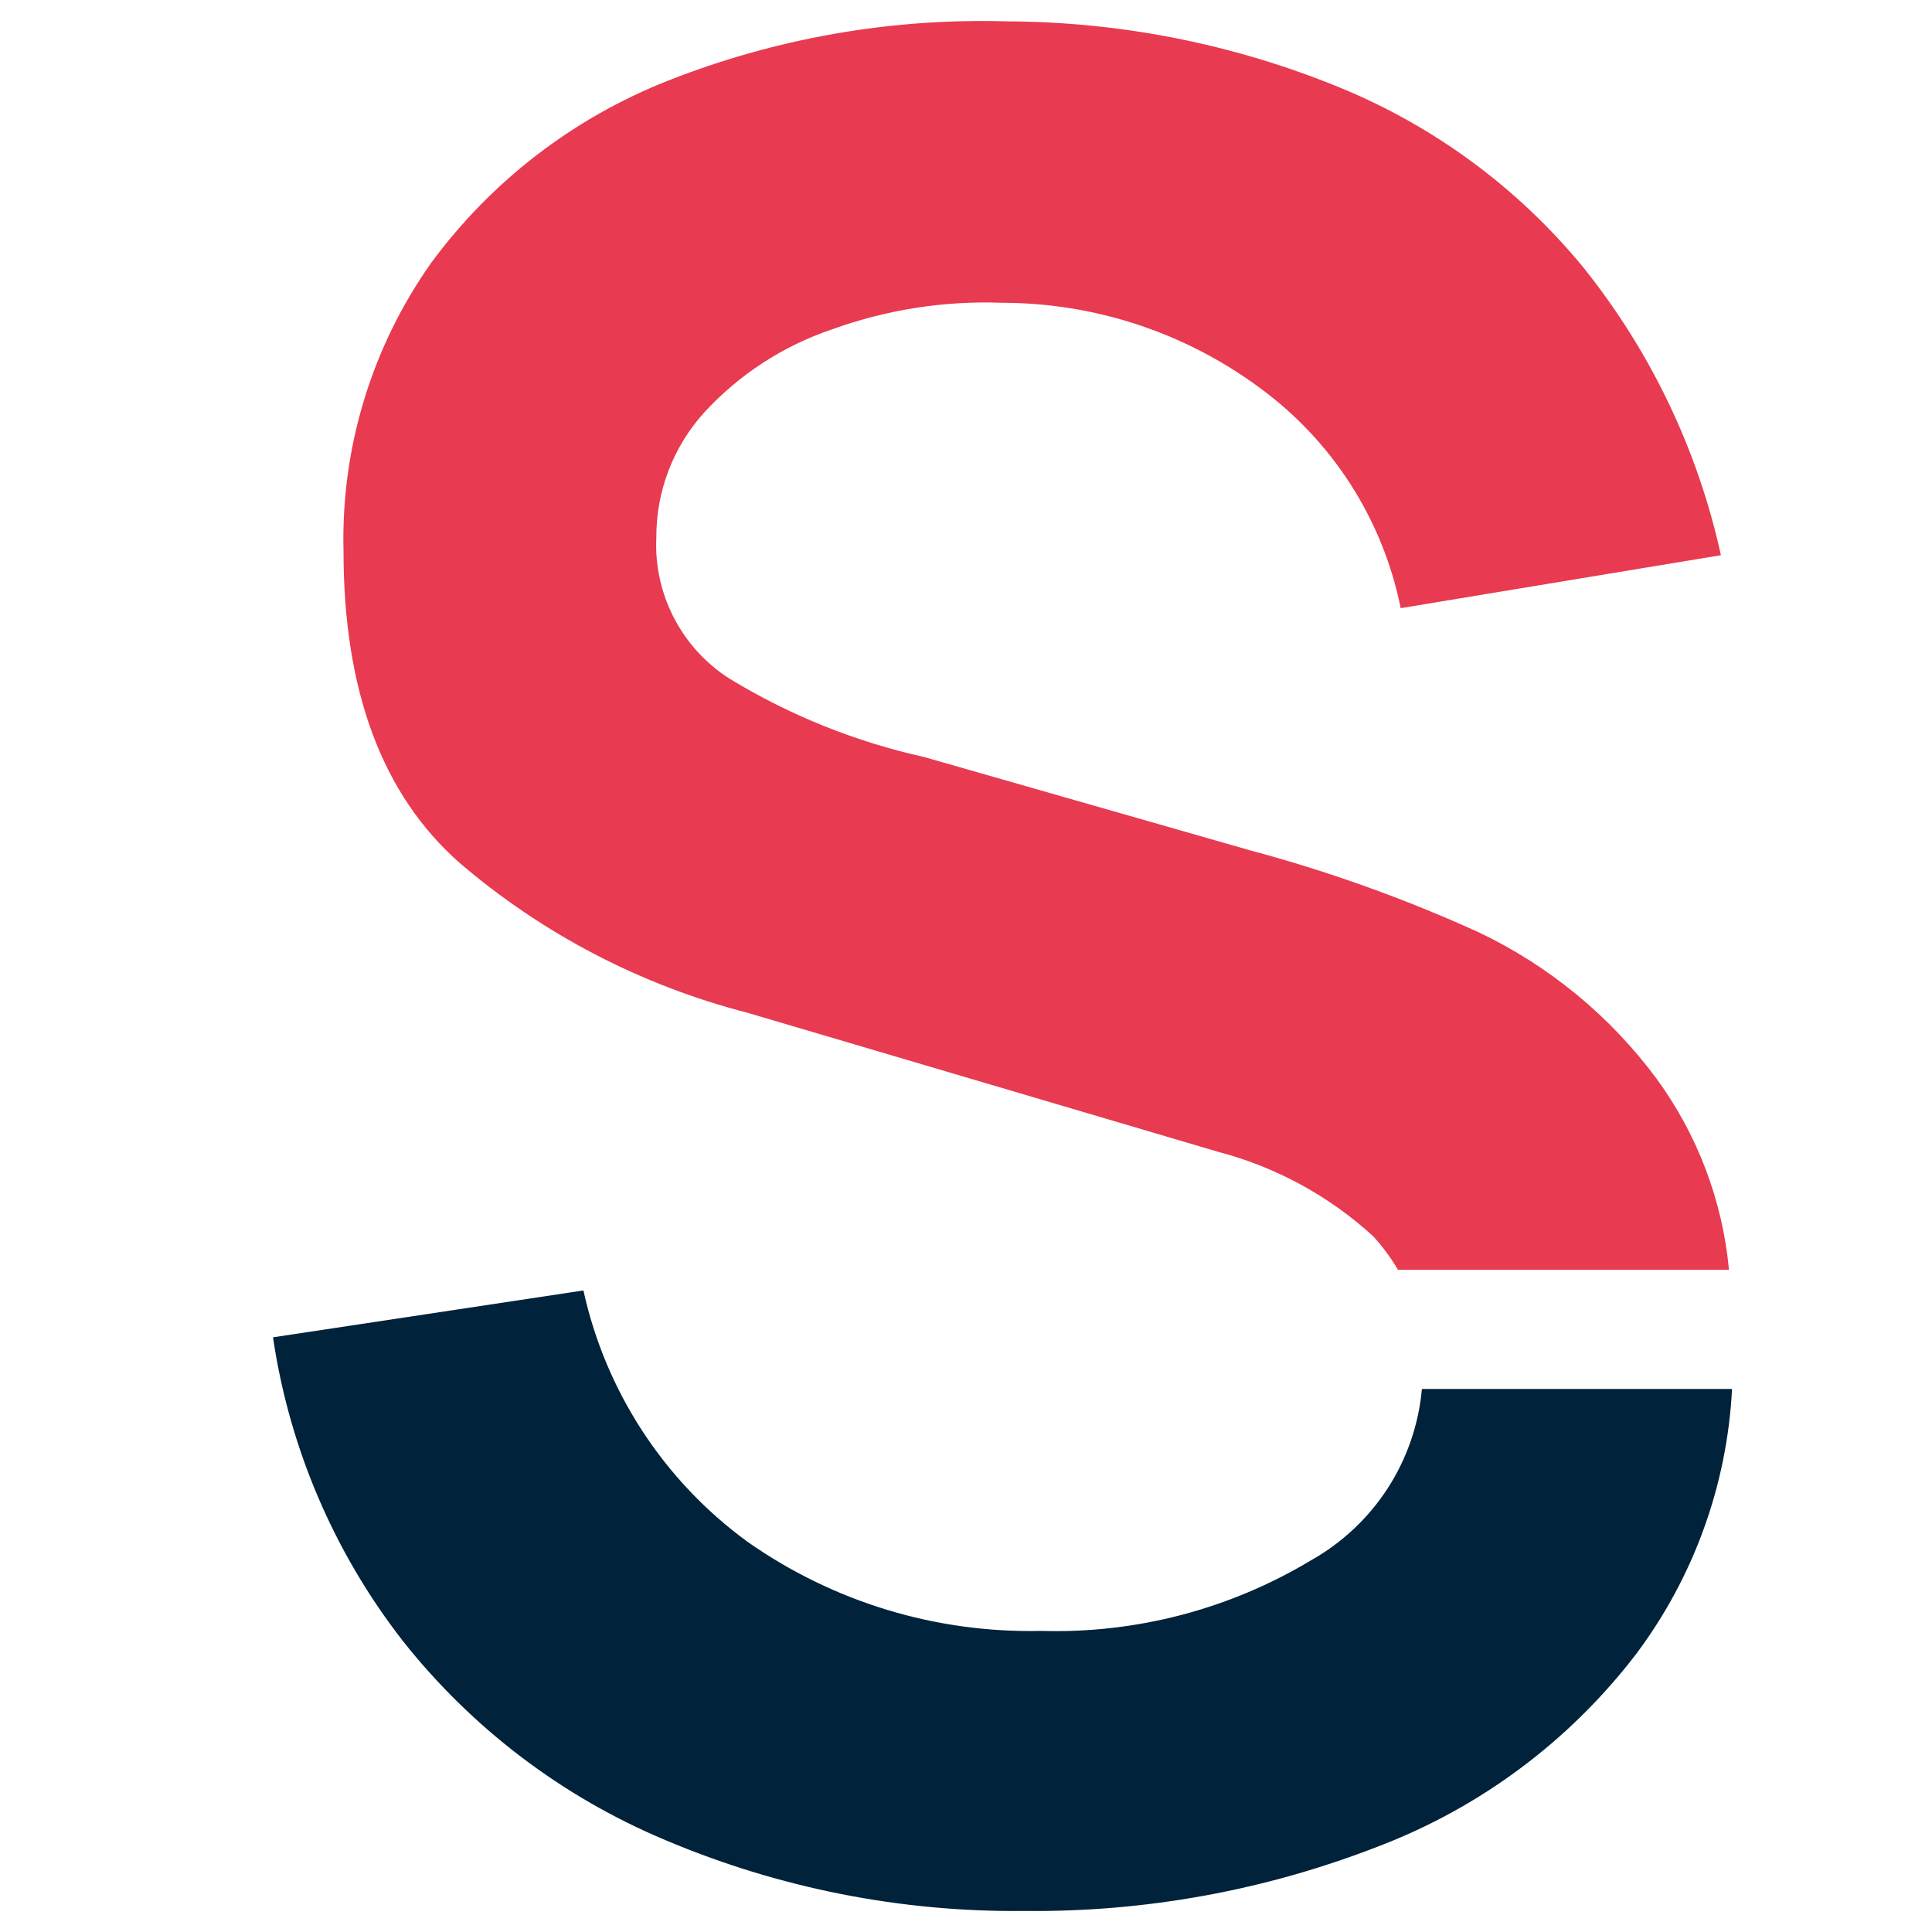
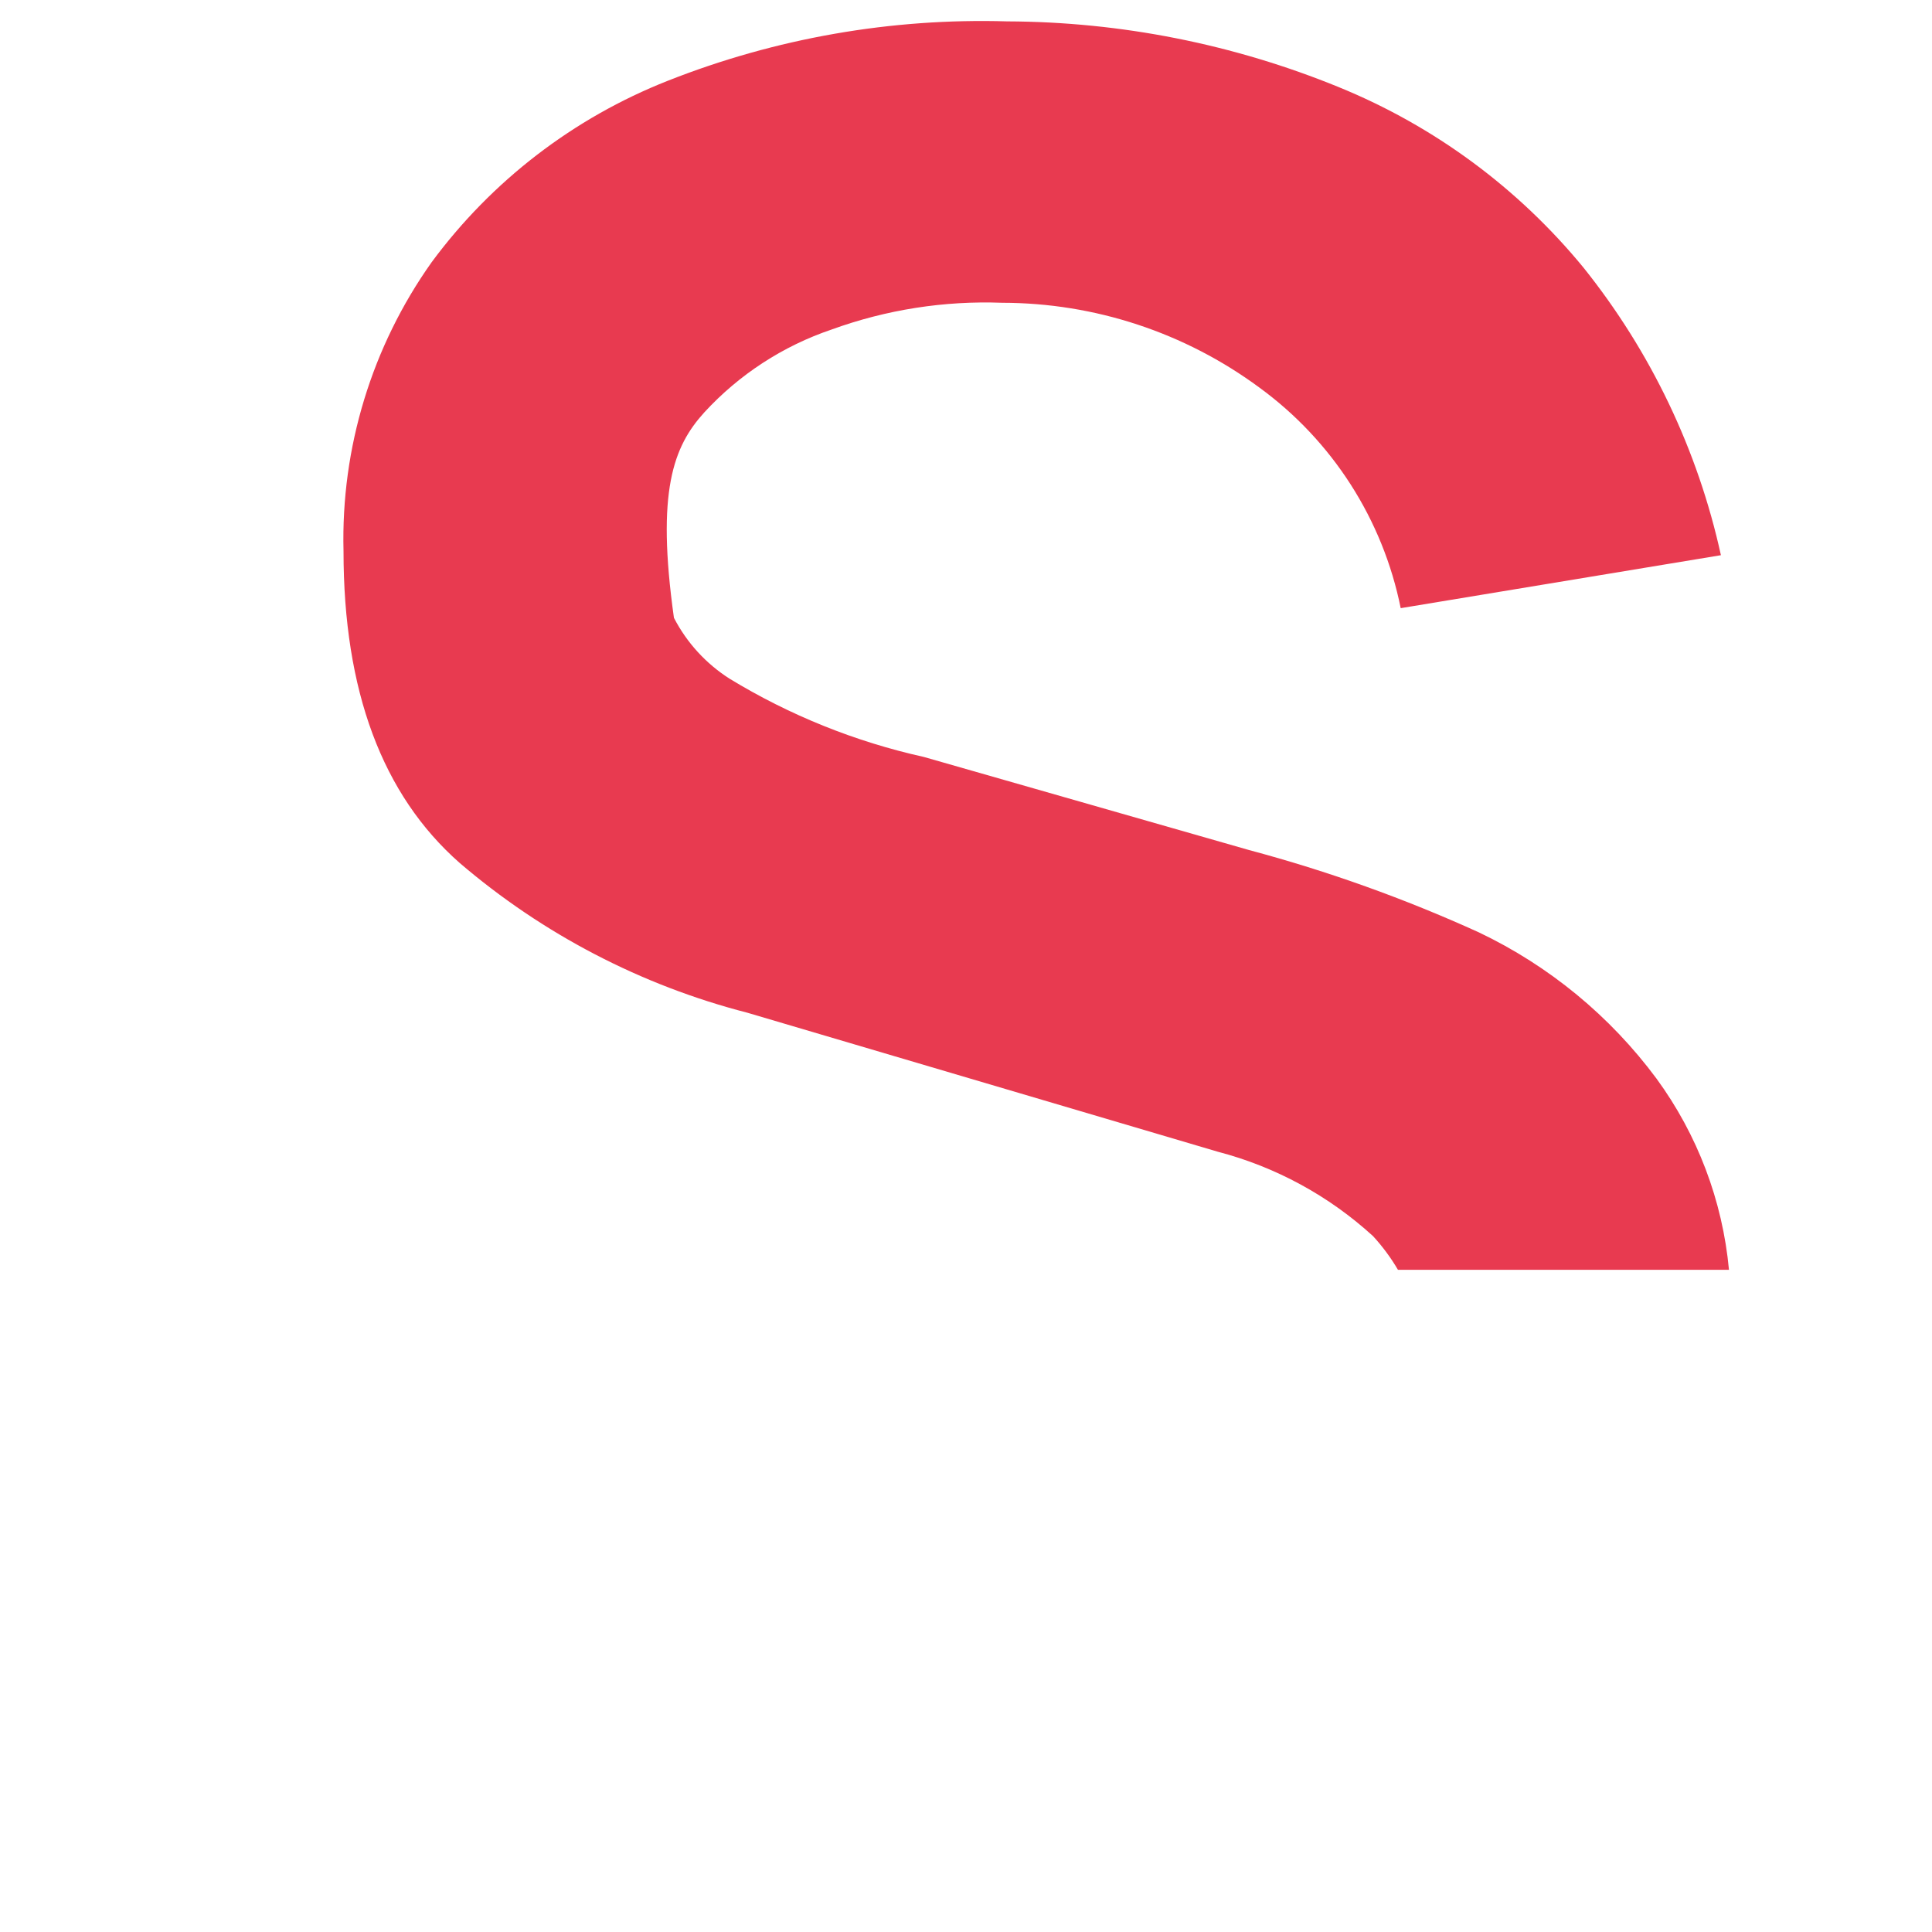
<svg xmlns="http://www.w3.org/2000/svg" width="46" height="46" viewBox="0 0 46 46" fill="none">
-   <path d="M31.212 37.152C29.275 38.316 27.044 38.899 24.785 38.831C22.285 38.888 19.832 38.142 17.788 36.702C15.804 35.251 14.418 33.125 13.891 30.725L6.5 31.841C6.889 34.478 7.955 36.969 9.593 39.072C11.242 41.155 13.393 42.786 15.843 43.812C18.549 44.958 21.462 45.532 24.399 45.499C27.276 45.529 30.131 45.008 32.811 43.964C35.25 43.035 37.381 41.444 38.965 39.369C40.331 37.542 41.122 35.349 41.239 33.071H33.855C33.779 33.914 33.499 34.727 33.039 35.438C32.578 36.149 31.951 36.737 31.212 37.152Z" fill="#00223A" />
-   <path d="M39.439 25.679C38.336 24.192 36.885 22.997 35.213 22.2C33.447 21.397 31.617 20.741 29.742 20.24L21.998 18.023C20.363 17.66 18.8 17.03 17.37 16.159C16.809 15.801 16.352 15.302 16.046 14.71C15.739 14.119 15.595 13.458 15.627 12.793C15.623 11.694 16.03 10.634 16.768 9.82C17.598 8.917 18.642 8.237 19.805 7.844C21.103 7.373 22.481 7.157 23.862 7.209C26.065 7.211 28.21 7.918 29.983 9.226C31.723 10.494 32.925 12.369 33.35 14.48L40.974 13.219C40.425 10.716 39.306 8.374 37.704 6.374C36.15 4.479 34.148 3.002 31.879 2.076C29.372 1.051 26.691 0.519 23.982 0.509C21.22 0.427 18.47 0.908 15.9 1.923C13.657 2.808 11.708 4.305 10.276 6.245C8.853 8.251 8.117 10.664 8.179 13.122C8.179 16.448 9.101 18.923 10.943 20.545C12.925 22.242 15.269 23.462 17.796 24.113L28.995 27.422C30.372 27.782 31.64 28.471 32.691 29.431C32.917 29.677 33.116 29.946 33.285 30.234H41.166C41.013 28.588 40.416 27.014 39.439 25.679Z" fill="#E83A50" />
+   <path d="M39.439 25.679C38.336 24.192 36.885 22.997 35.213 22.2C33.447 21.397 31.617 20.741 29.742 20.24L21.998 18.023C20.363 17.66 18.8 17.03 17.37 16.159C16.809 15.801 16.352 15.302 16.046 14.71C15.623 11.694 16.03 10.634 16.768 9.82C17.598 8.917 18.642 8.237 19.805 7.844C21.103 7.373 22.481 7.157 23.862 7.209C26.065 7.211 28.21 7.918 29.983 9.226C31.723 10.494 32.925 12.369 33.35 14.48L40.974 13.219C40.425 10.716 39.306 8.374 37.704 6.374C36.15 4.479 34.148 3.002 31.879 2.076C29.372 1.051 26.691 0.519 23.982 0.509C21.22 0.427 18.47 0.908 15.9 1.923C13.657 2.808 11.708 4.305 10.276 6.245C8.853 8.251 8.117 10.664 8.179 13.122C8.179 16.448 9.101 18.923 10.943 20.545C12.925 22.242 15.269 23.462 17.796 24.113L28.995 27.422C30.372 27.782 31.64 28.471 32.691 29.431C32.917 29.677 33.116 29.946 33.285 30.234H41.166C41.013 28.588 40.416 27.014 39.439 25.679Z" fill="#E83A50" />
</svg>